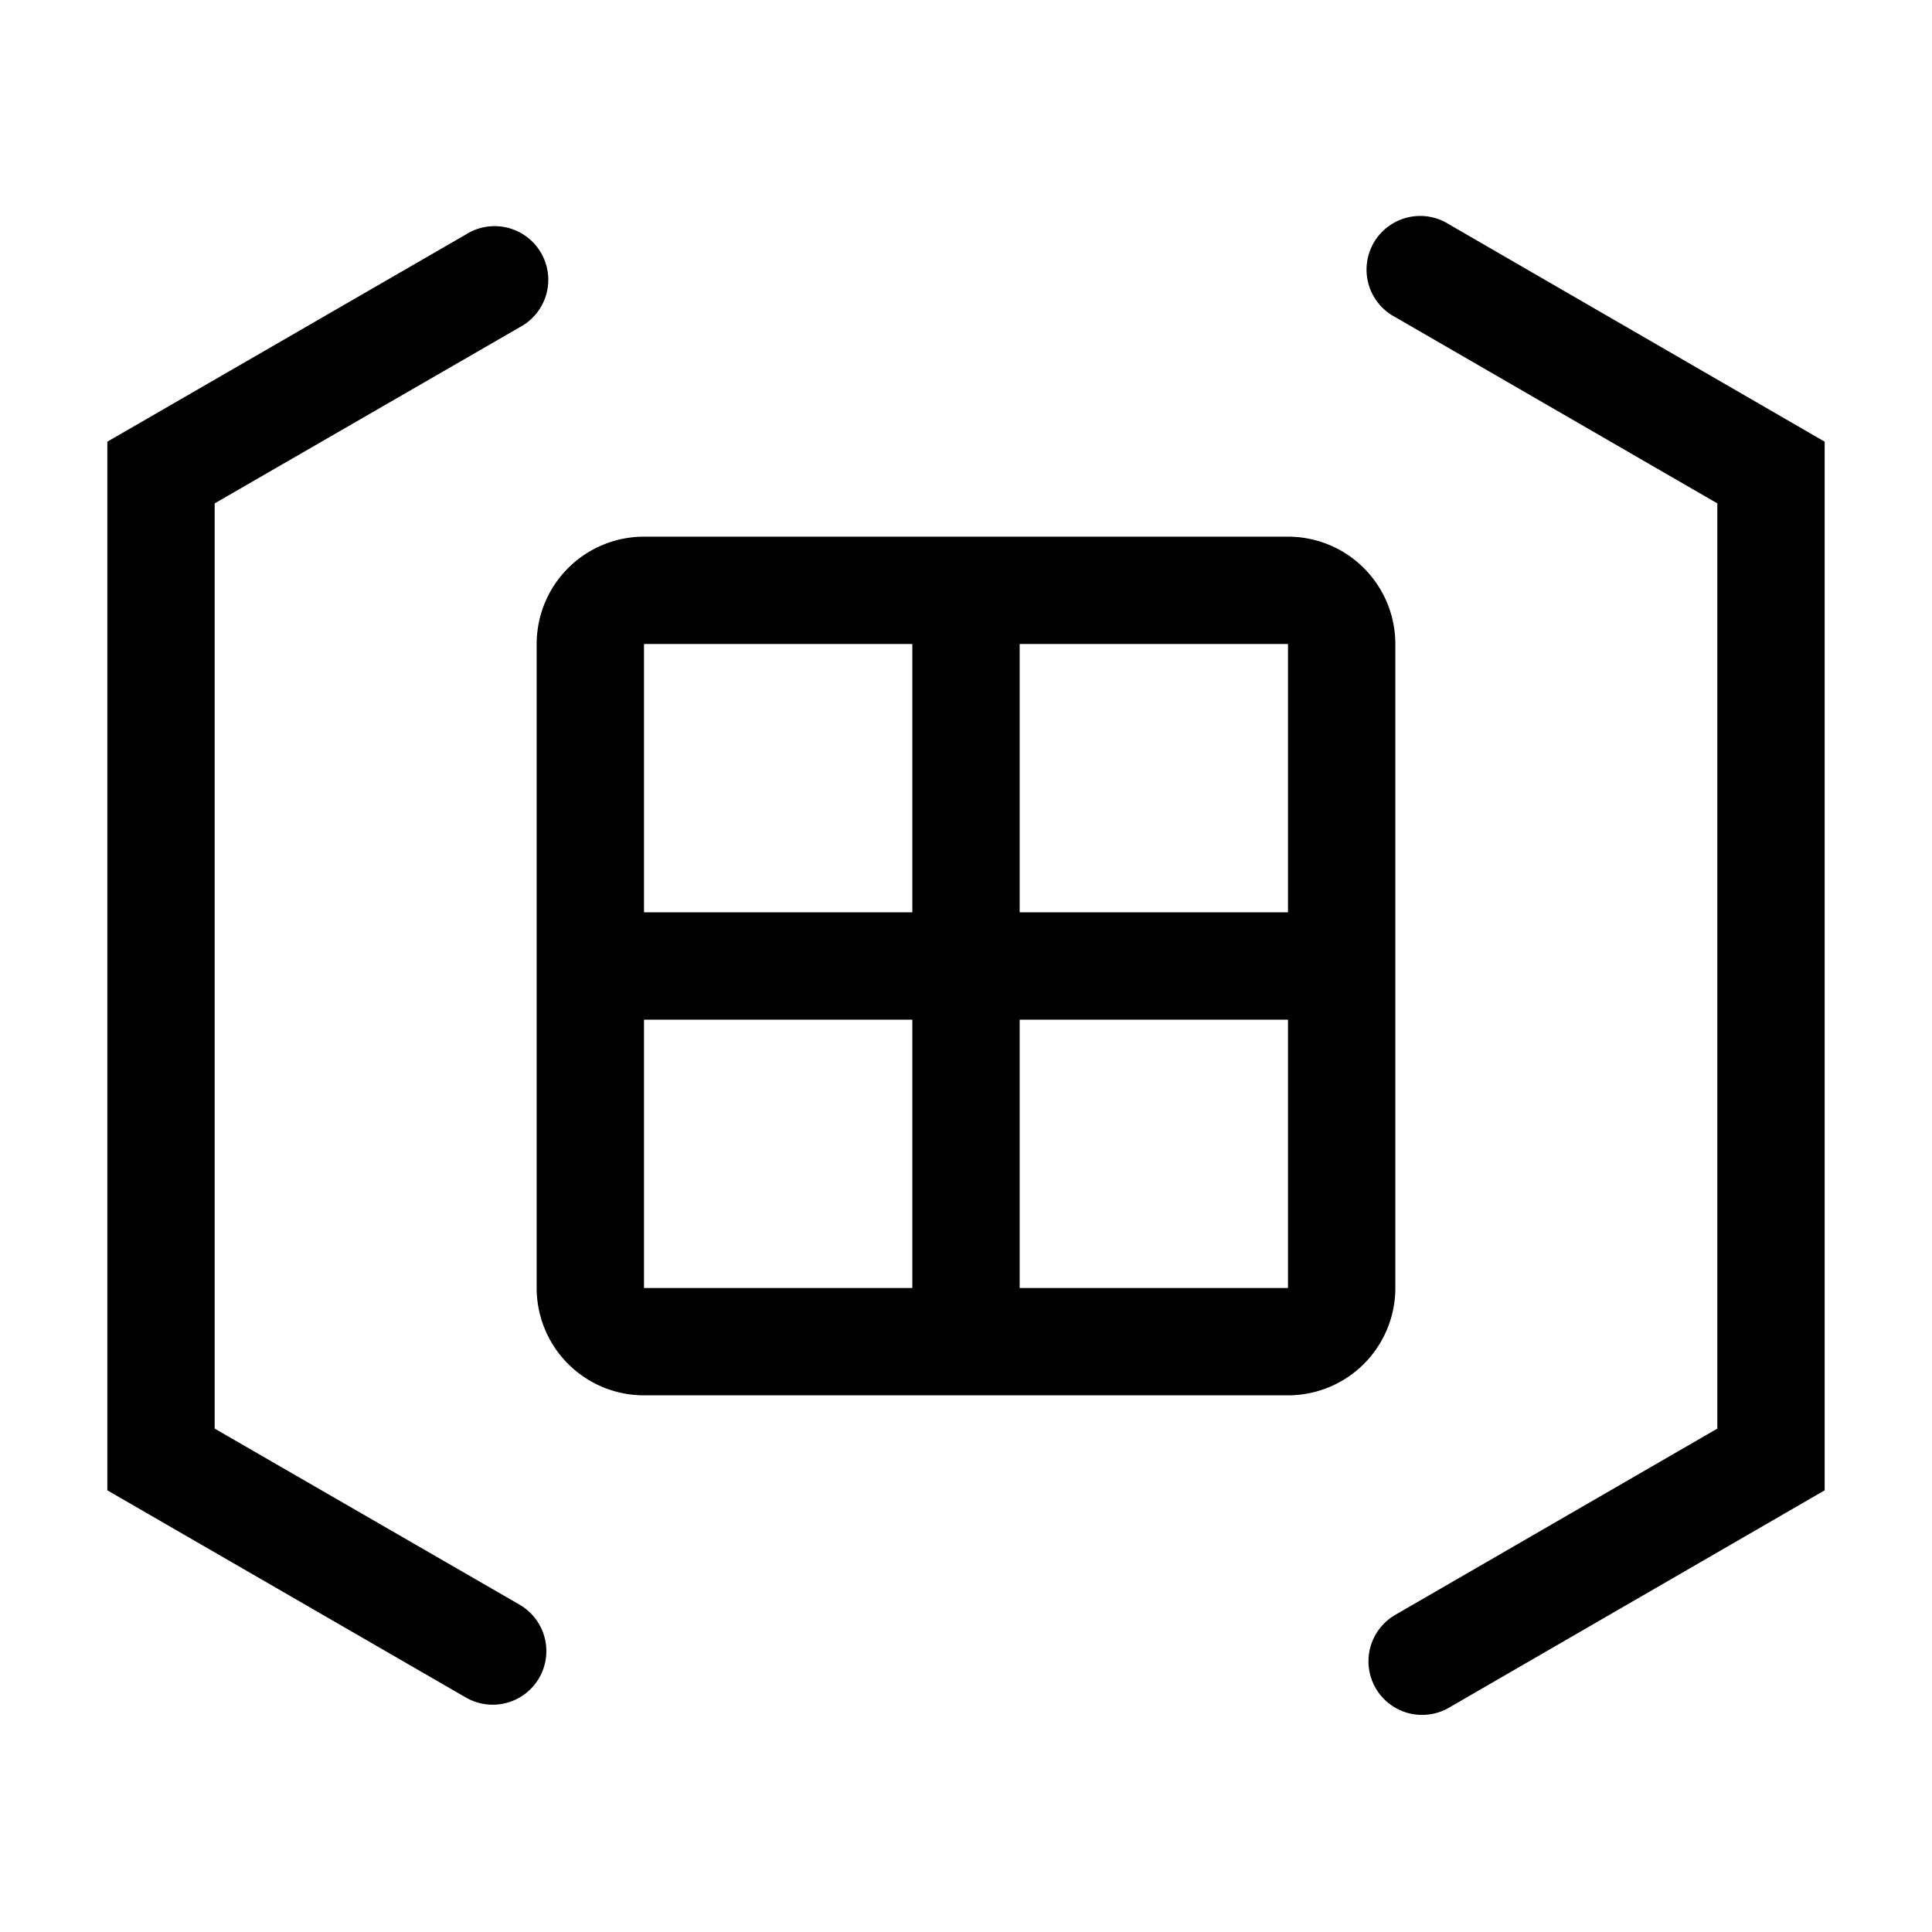
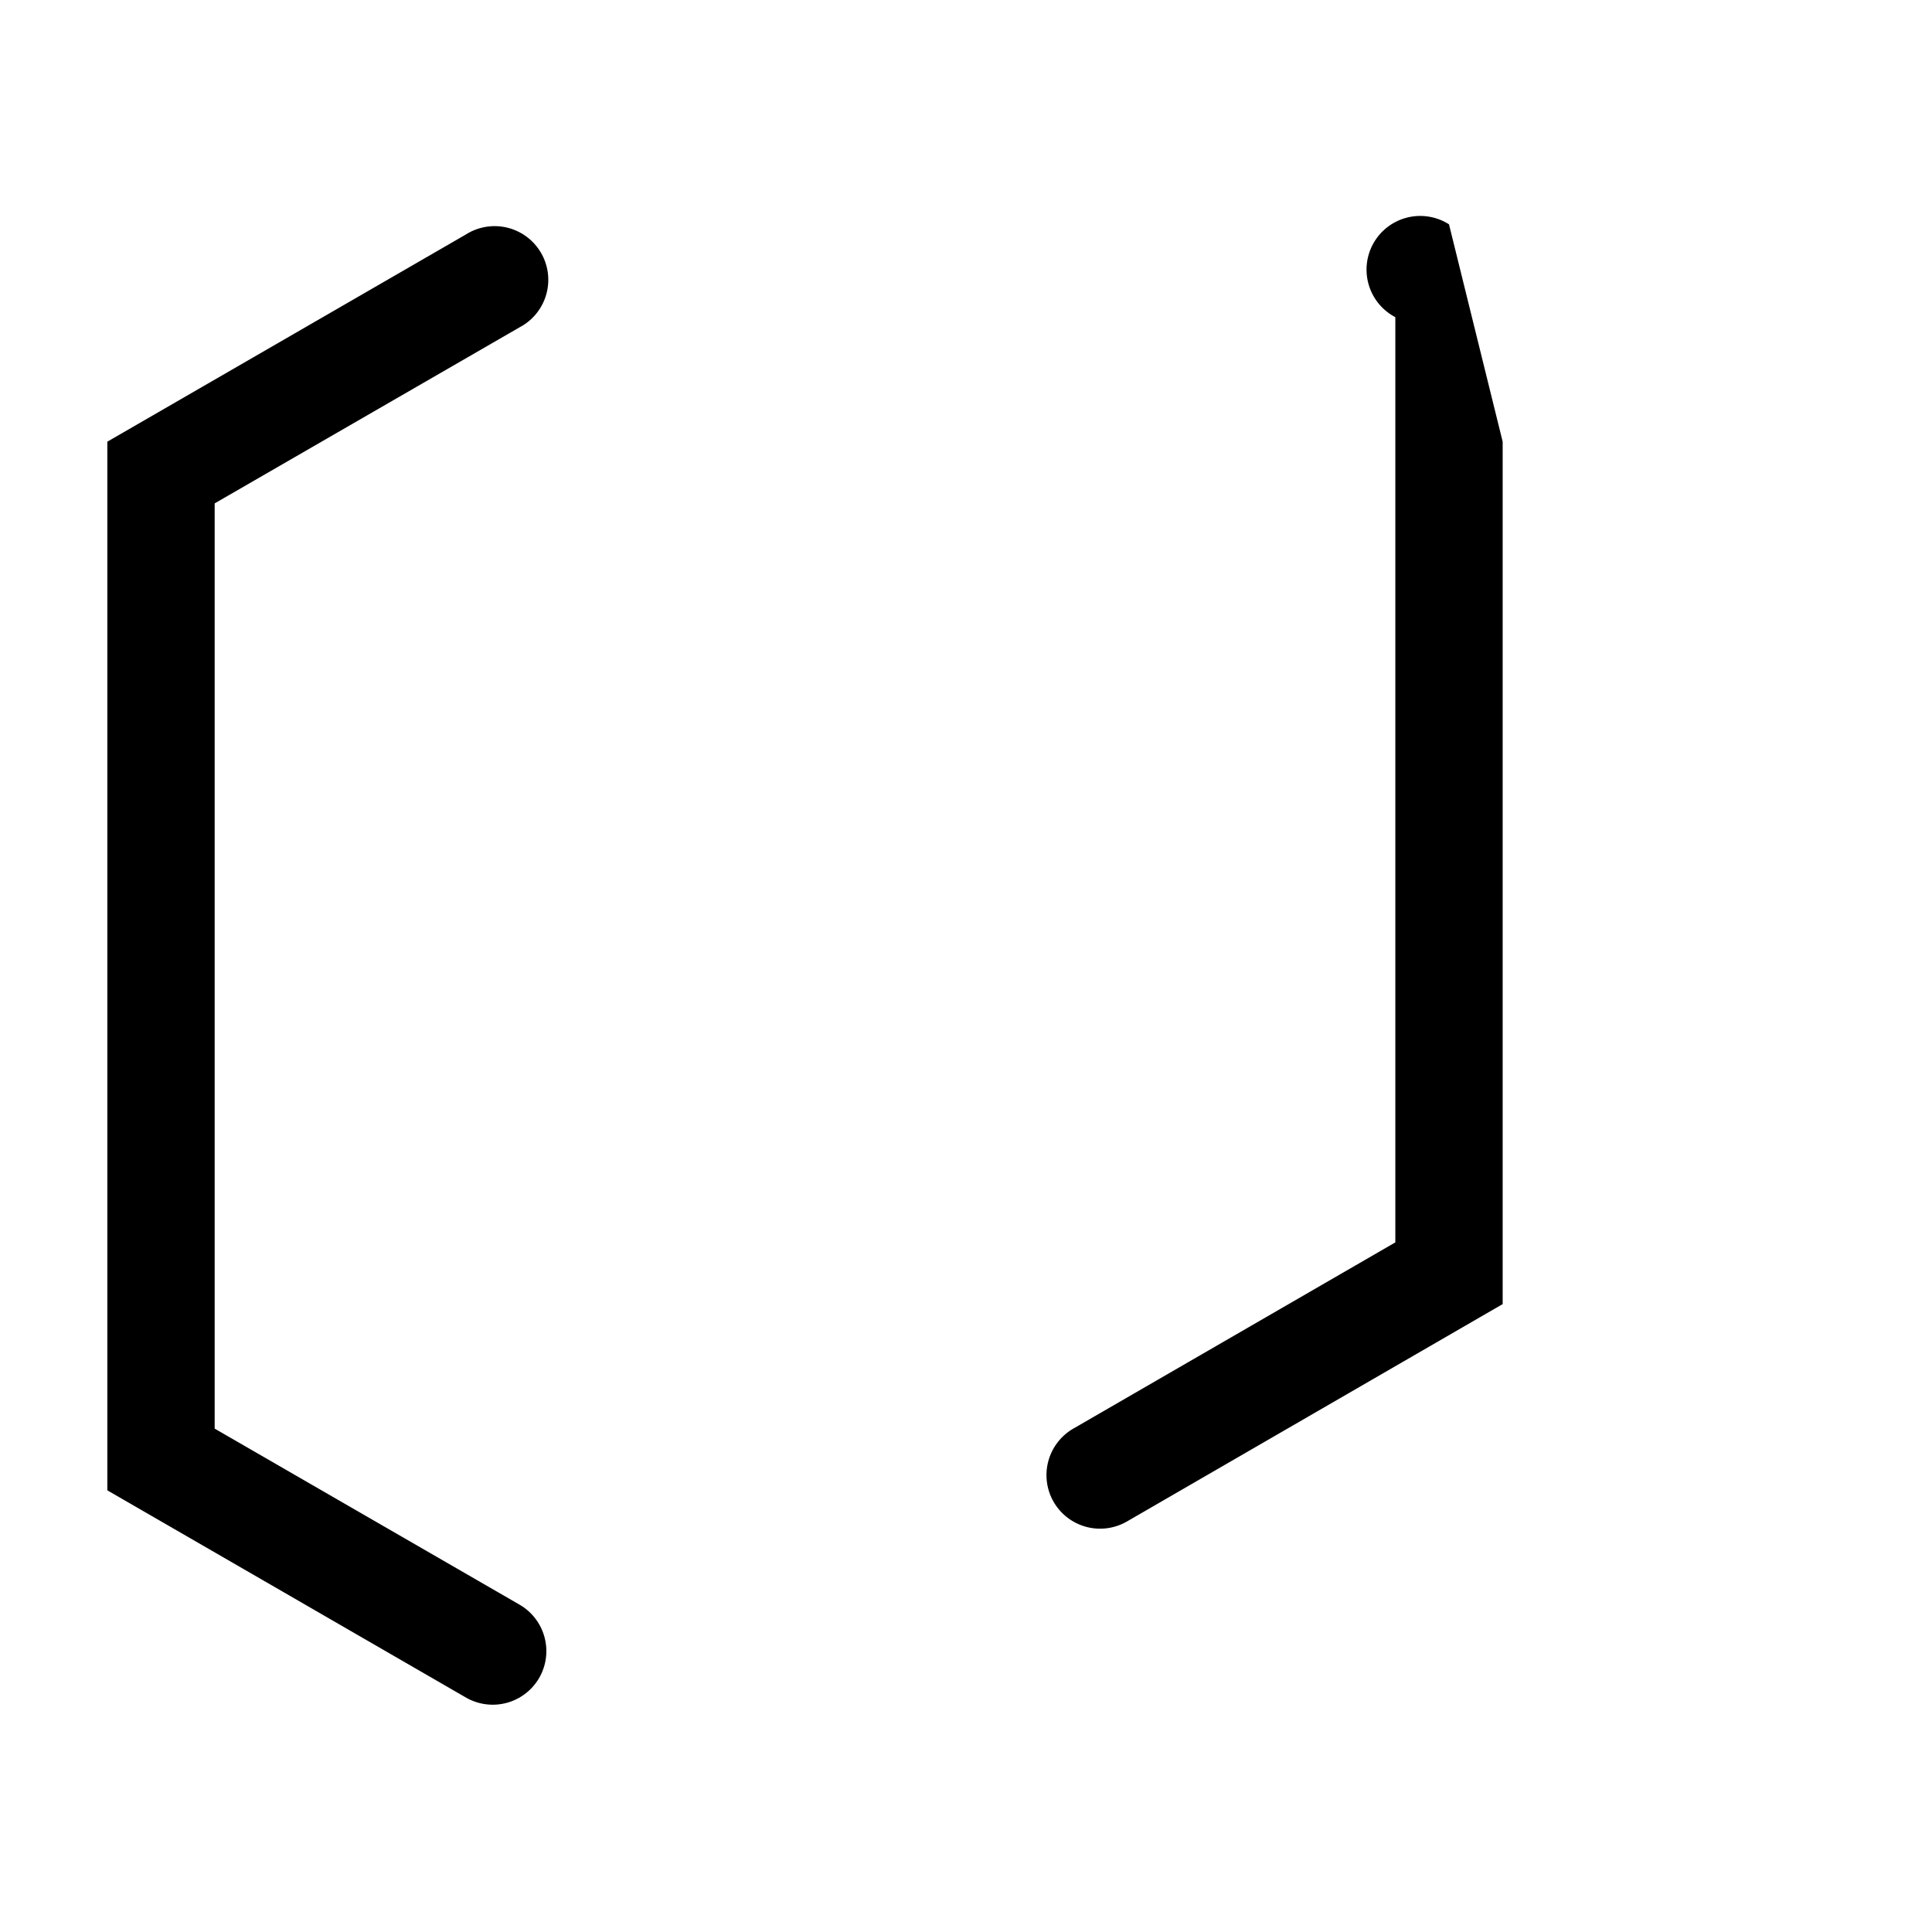
<svg xmlns="http://www.w3.org/2000/svg" width="800" height="800" viewBox="0 0 36 36">
-   <path fill="currentColor" d="M27 4.18a1 1 0 1 0-1 1.73l6 3.47v17.24l-6 3.47a1 1 0 0 0-.37 1.36a1 1 0 0 0 1.37.37l7-4.05V8.23ZM9.68 29.9L4 26.62V9.38L9.68 6.1a1 1 0 1 0-1-1.73L2 8.23v19.54l6.68 3.86a1 1 0 0 0 1.37-.37a1 1 0 0 0-.37-1.36" />
-   <path fill="currentColor" d="M10 12v12a2 2 0 0 0 2 2h12a2 2 0 0 0 2-2V12a2 2 0 0 0-2-2H12a2 2 0 0 0-2 2m7 0v5h-5v-5Zm-5 7h5v5h-5Zm7 5v-5h5v5Zm5-7h-5v-5h5Z" />
+   <path fill="currentColor" d="M27 4.18a1 1 0 1 0-1 1.73v17.24l-6 3.47a1 1 0 0 0-.37 1.36a1 1 0 0 0 1.37.37l7-4.05V8.23ZM9.68 29.9L4 26.62V9.38L9.68 6.1a1 1 0 1 0-1-1.73L2 8.23v19.54l6.68 3.86a1 1 0 0 0 1.37-.37a1 1 0 0 0-.37-1.36" />
</svg>